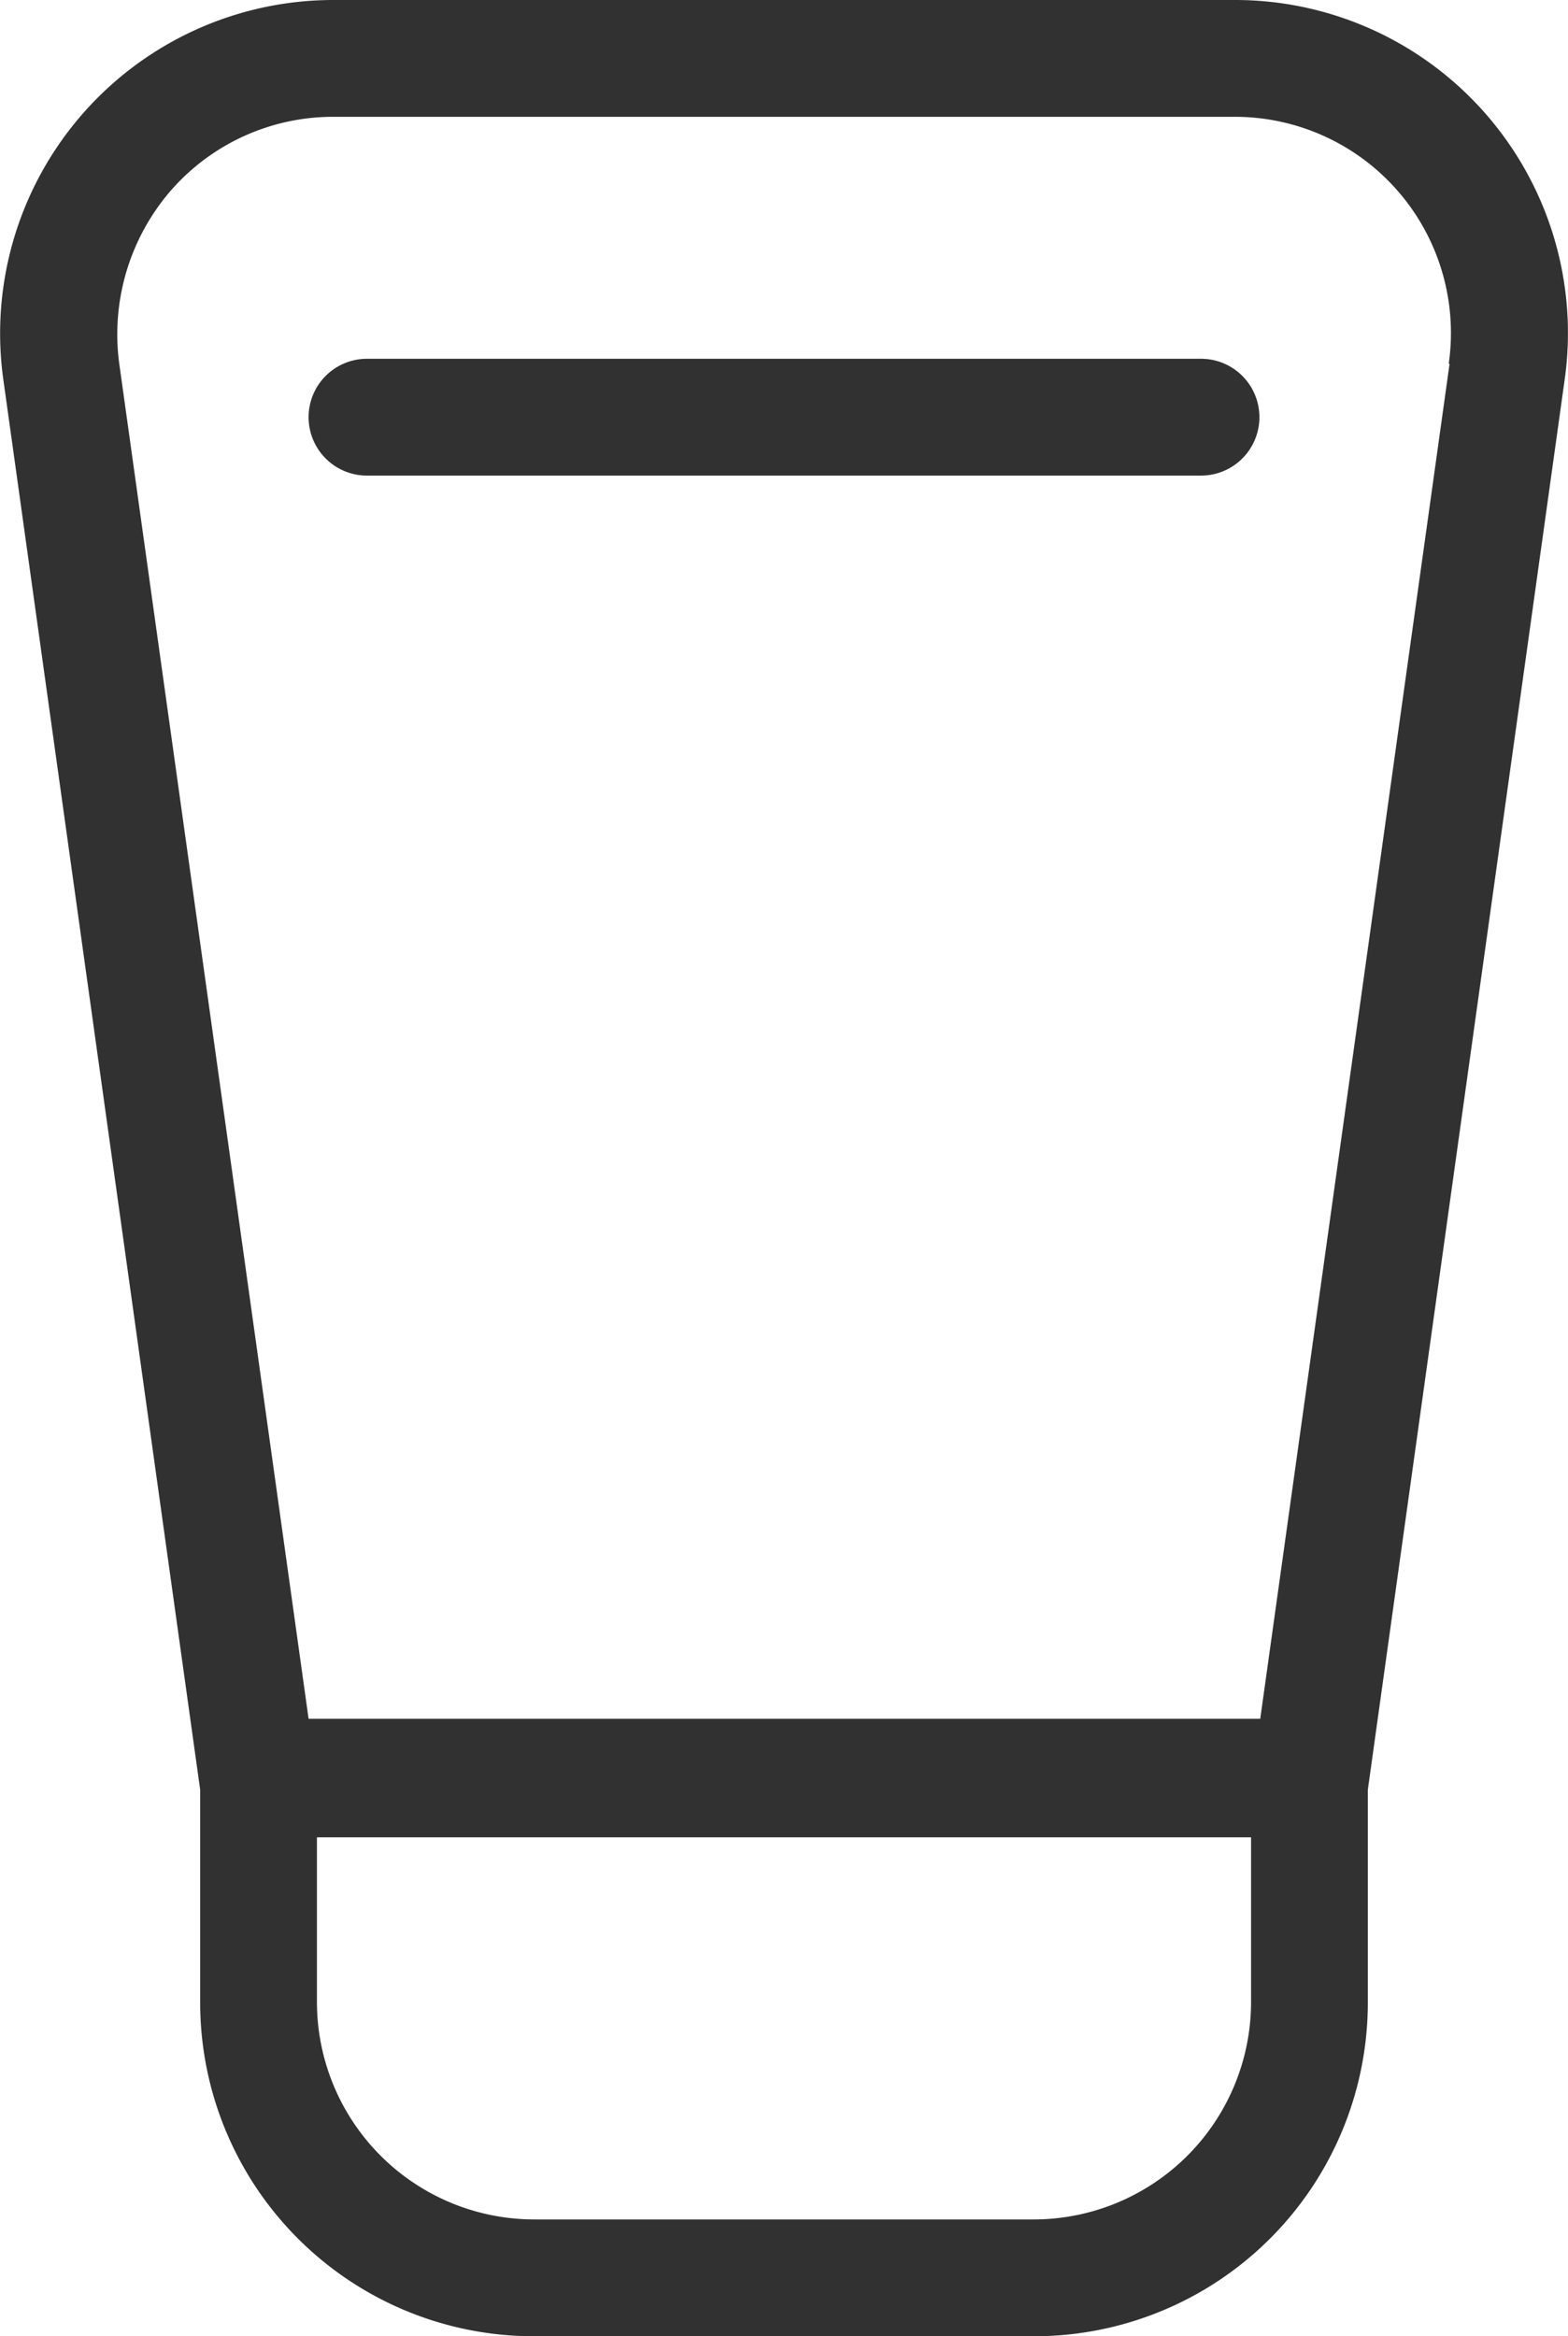
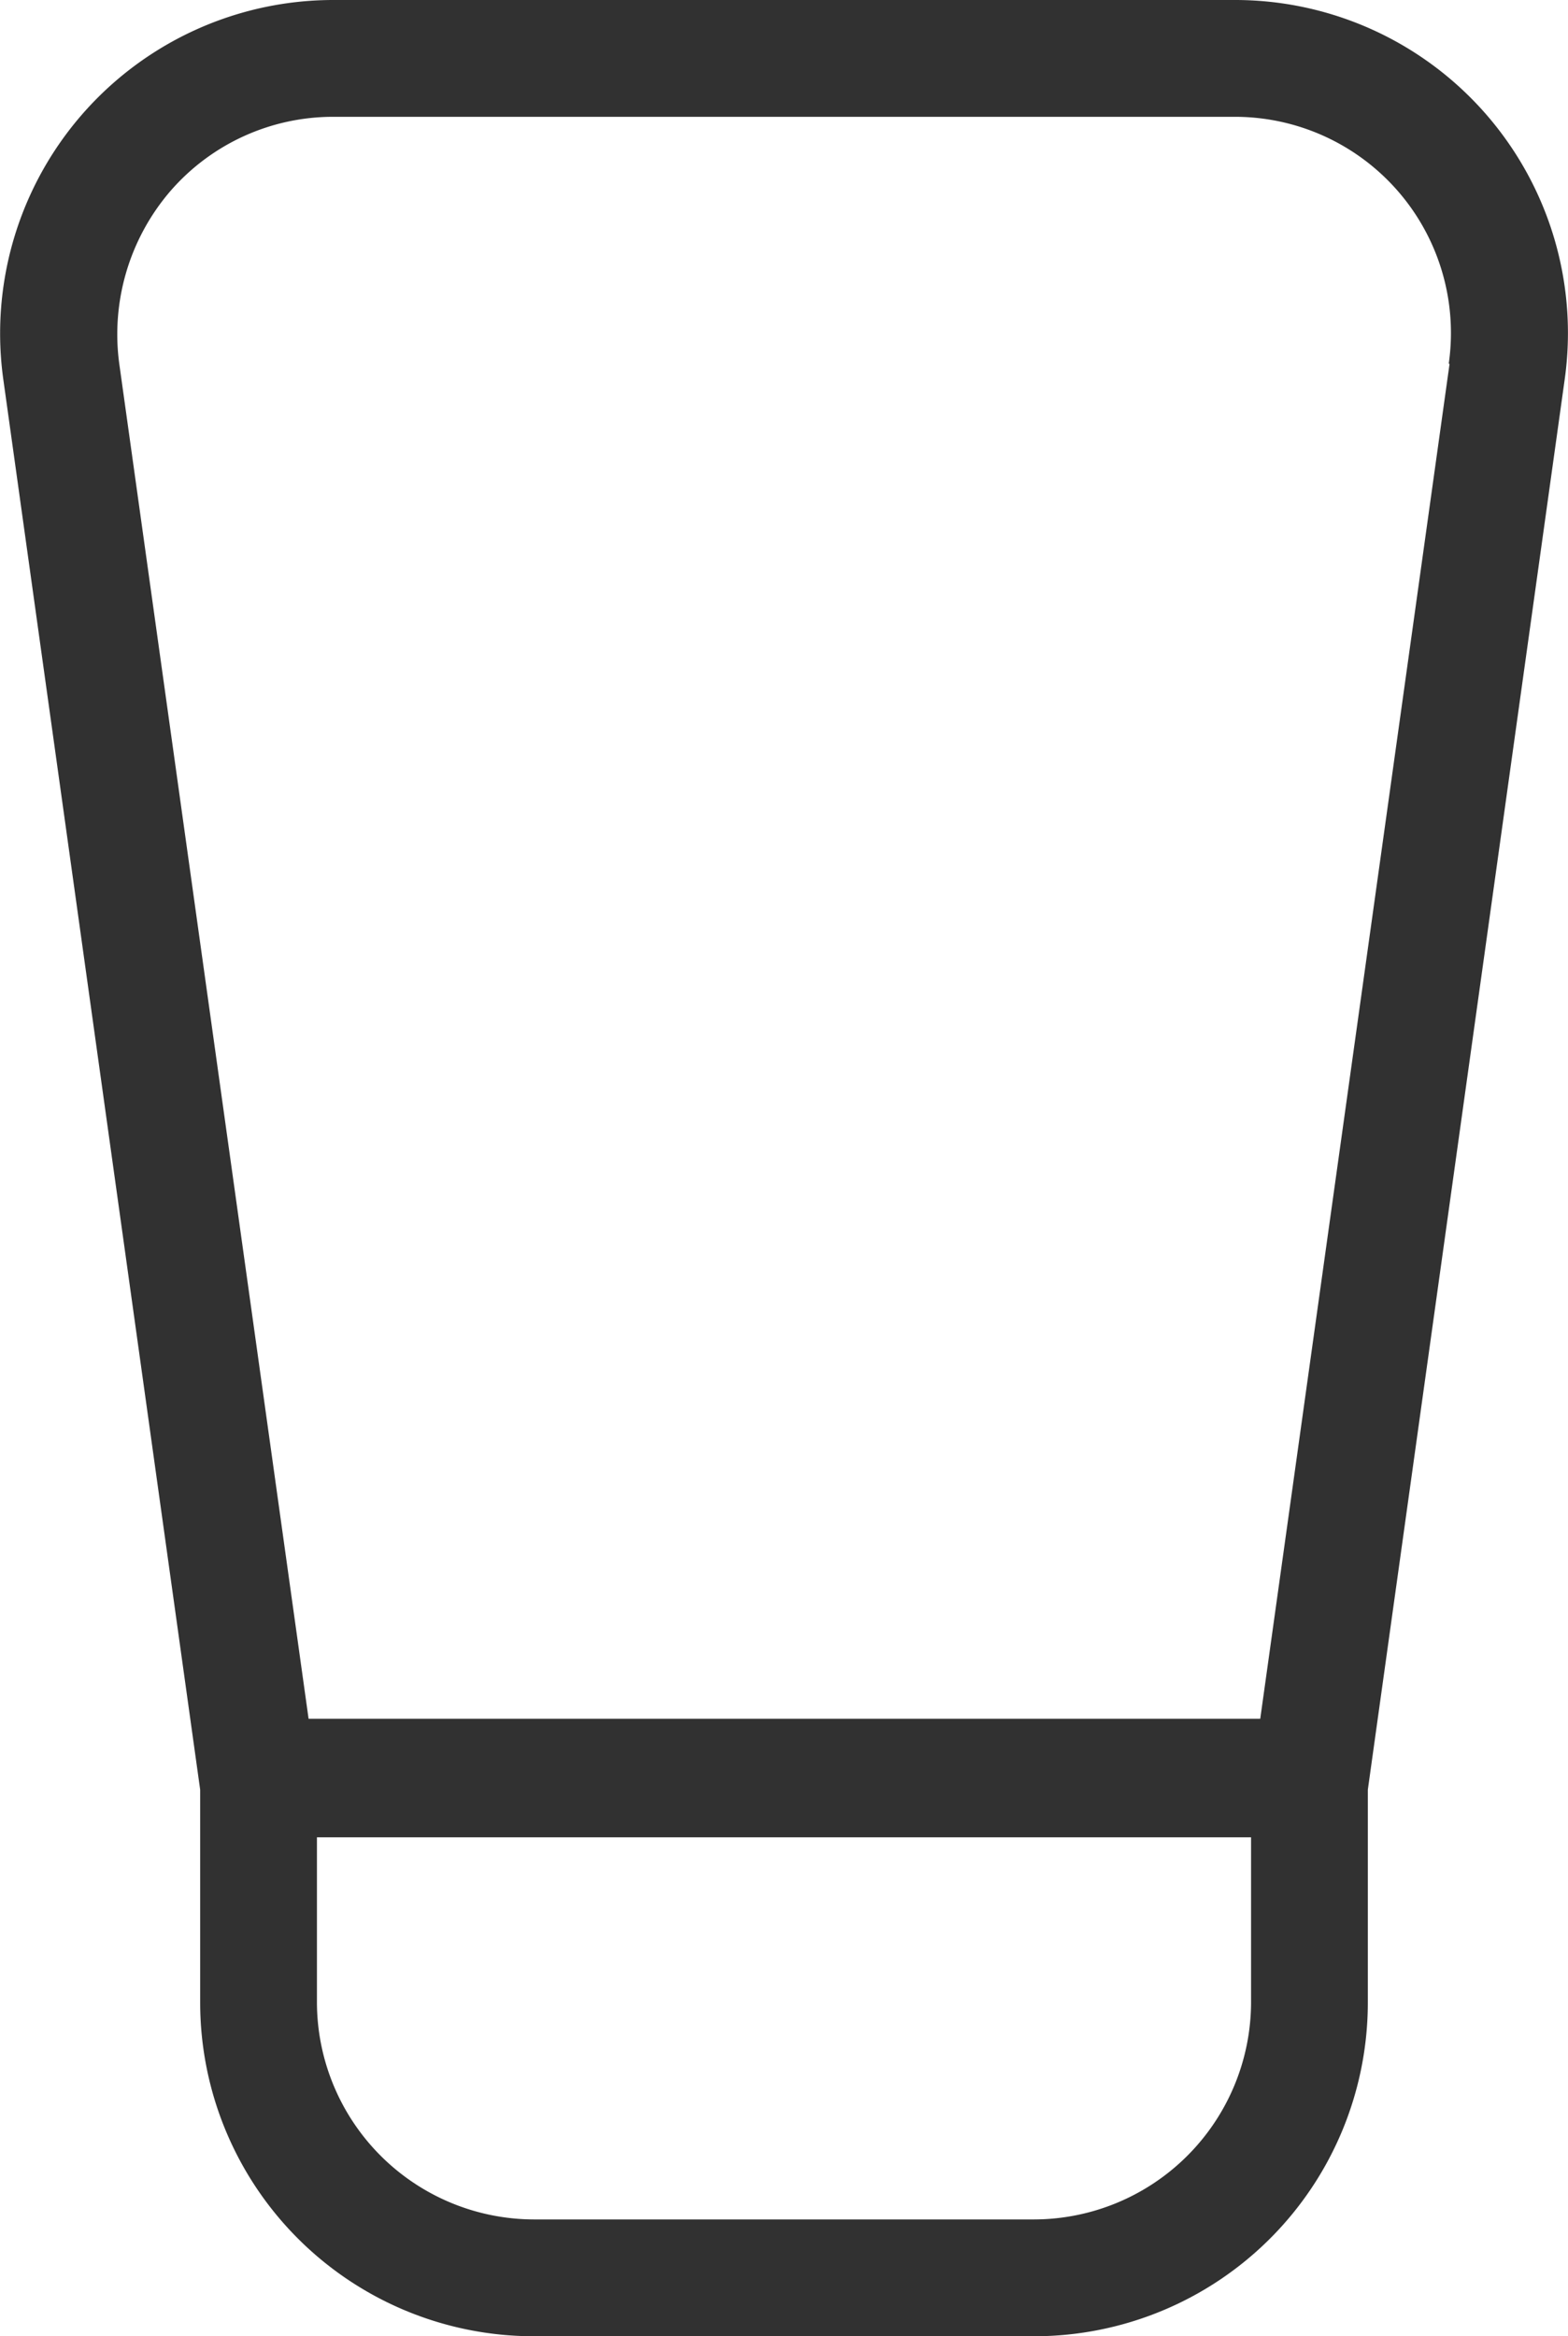
<svg xmlns="http://www.w3.org/2000/svg" width="28.2" height="42" viewBox="0 0 28.2 42">
  <path d="M28.8,2H12.6A5.994,5.994,0,0,0,6.66,8.825l3.54,25.35V38a6,6,0,0,0,6,6h9a6,6,0,0,0,6-6V34.175l3.54-25.35A5.987,5.987,0,0,0,28.8,2Zm.3,36a3.911,3.911,0,0,1-3.9,3.9h-9A3.911,3.911,0,0,1,12.3,38V35.03H29.1V38ZM32.67,8.54,29.265,32.9H12.15L8.745,8.54a3.948,3.948,0,0,1,.915-3.1A3.874,3.874,0,0,1,12.6,4.1H28.8a3.886,3.886,0,0,1,3.855,4.44Z" transform="translate(-6.6 -2)" fill="#313131" />
-   <path d="M26.35,6.3h-15a1.05,1.05,0,0,0,0,2.1h15a1.05,1.05,0,1,0,0-2.1Z" transform="translate(-4.75 0.15)" fill="#313131" />
</svg>